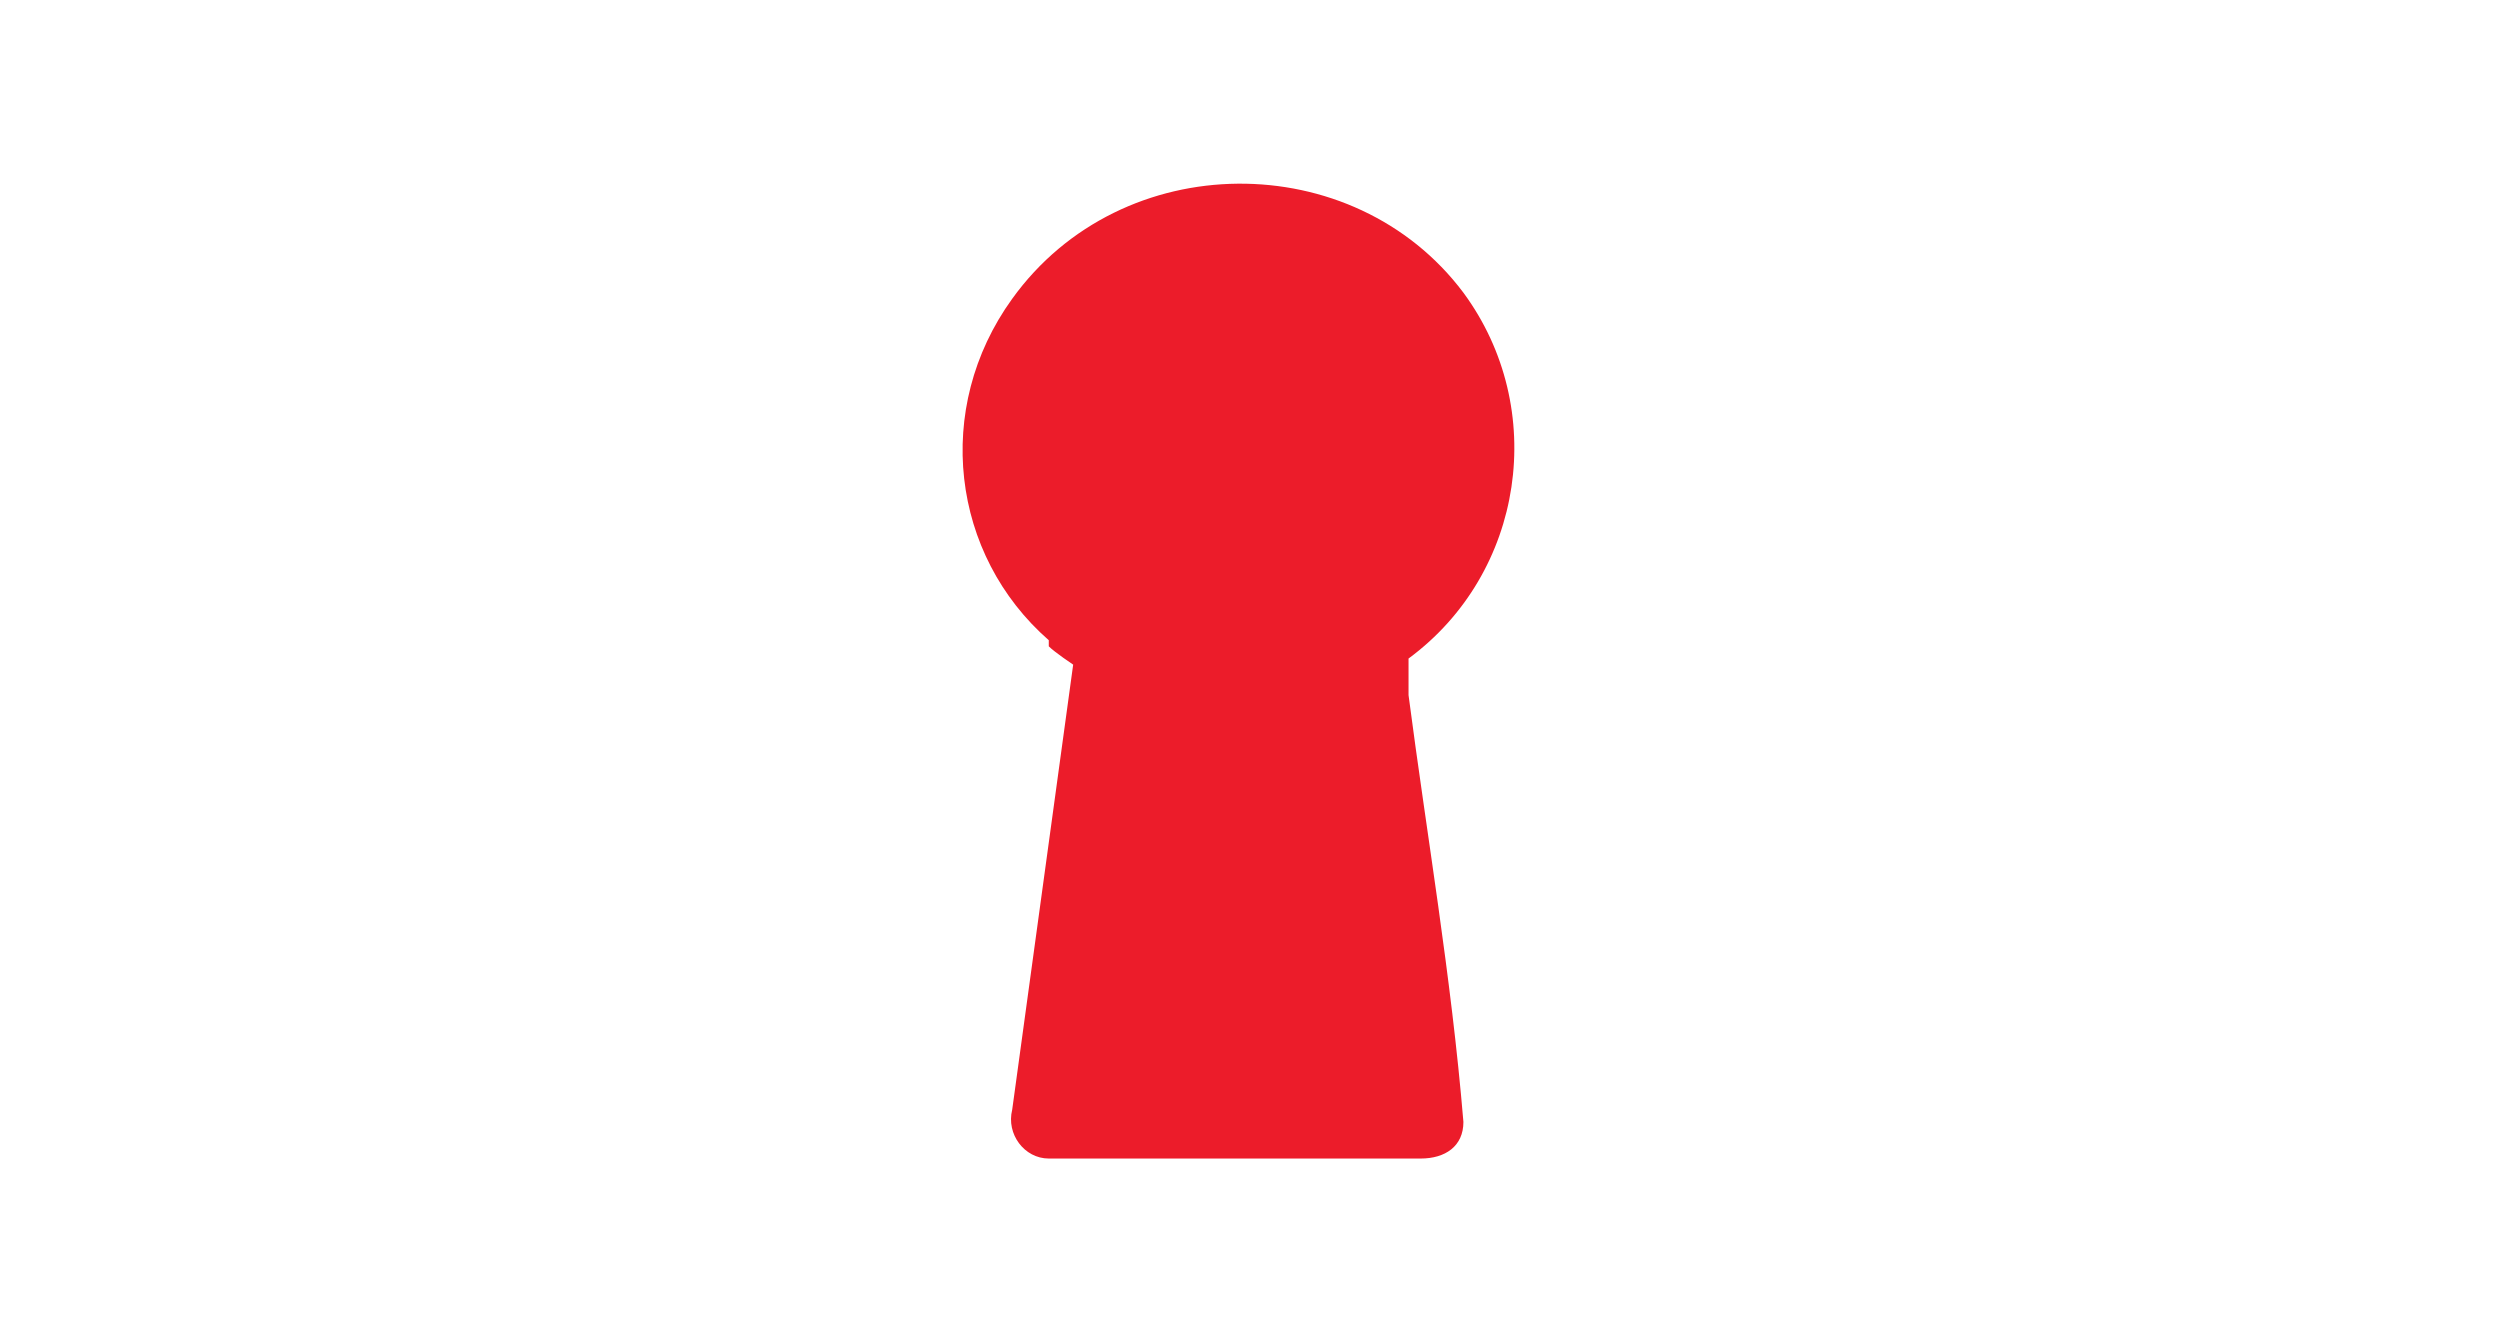
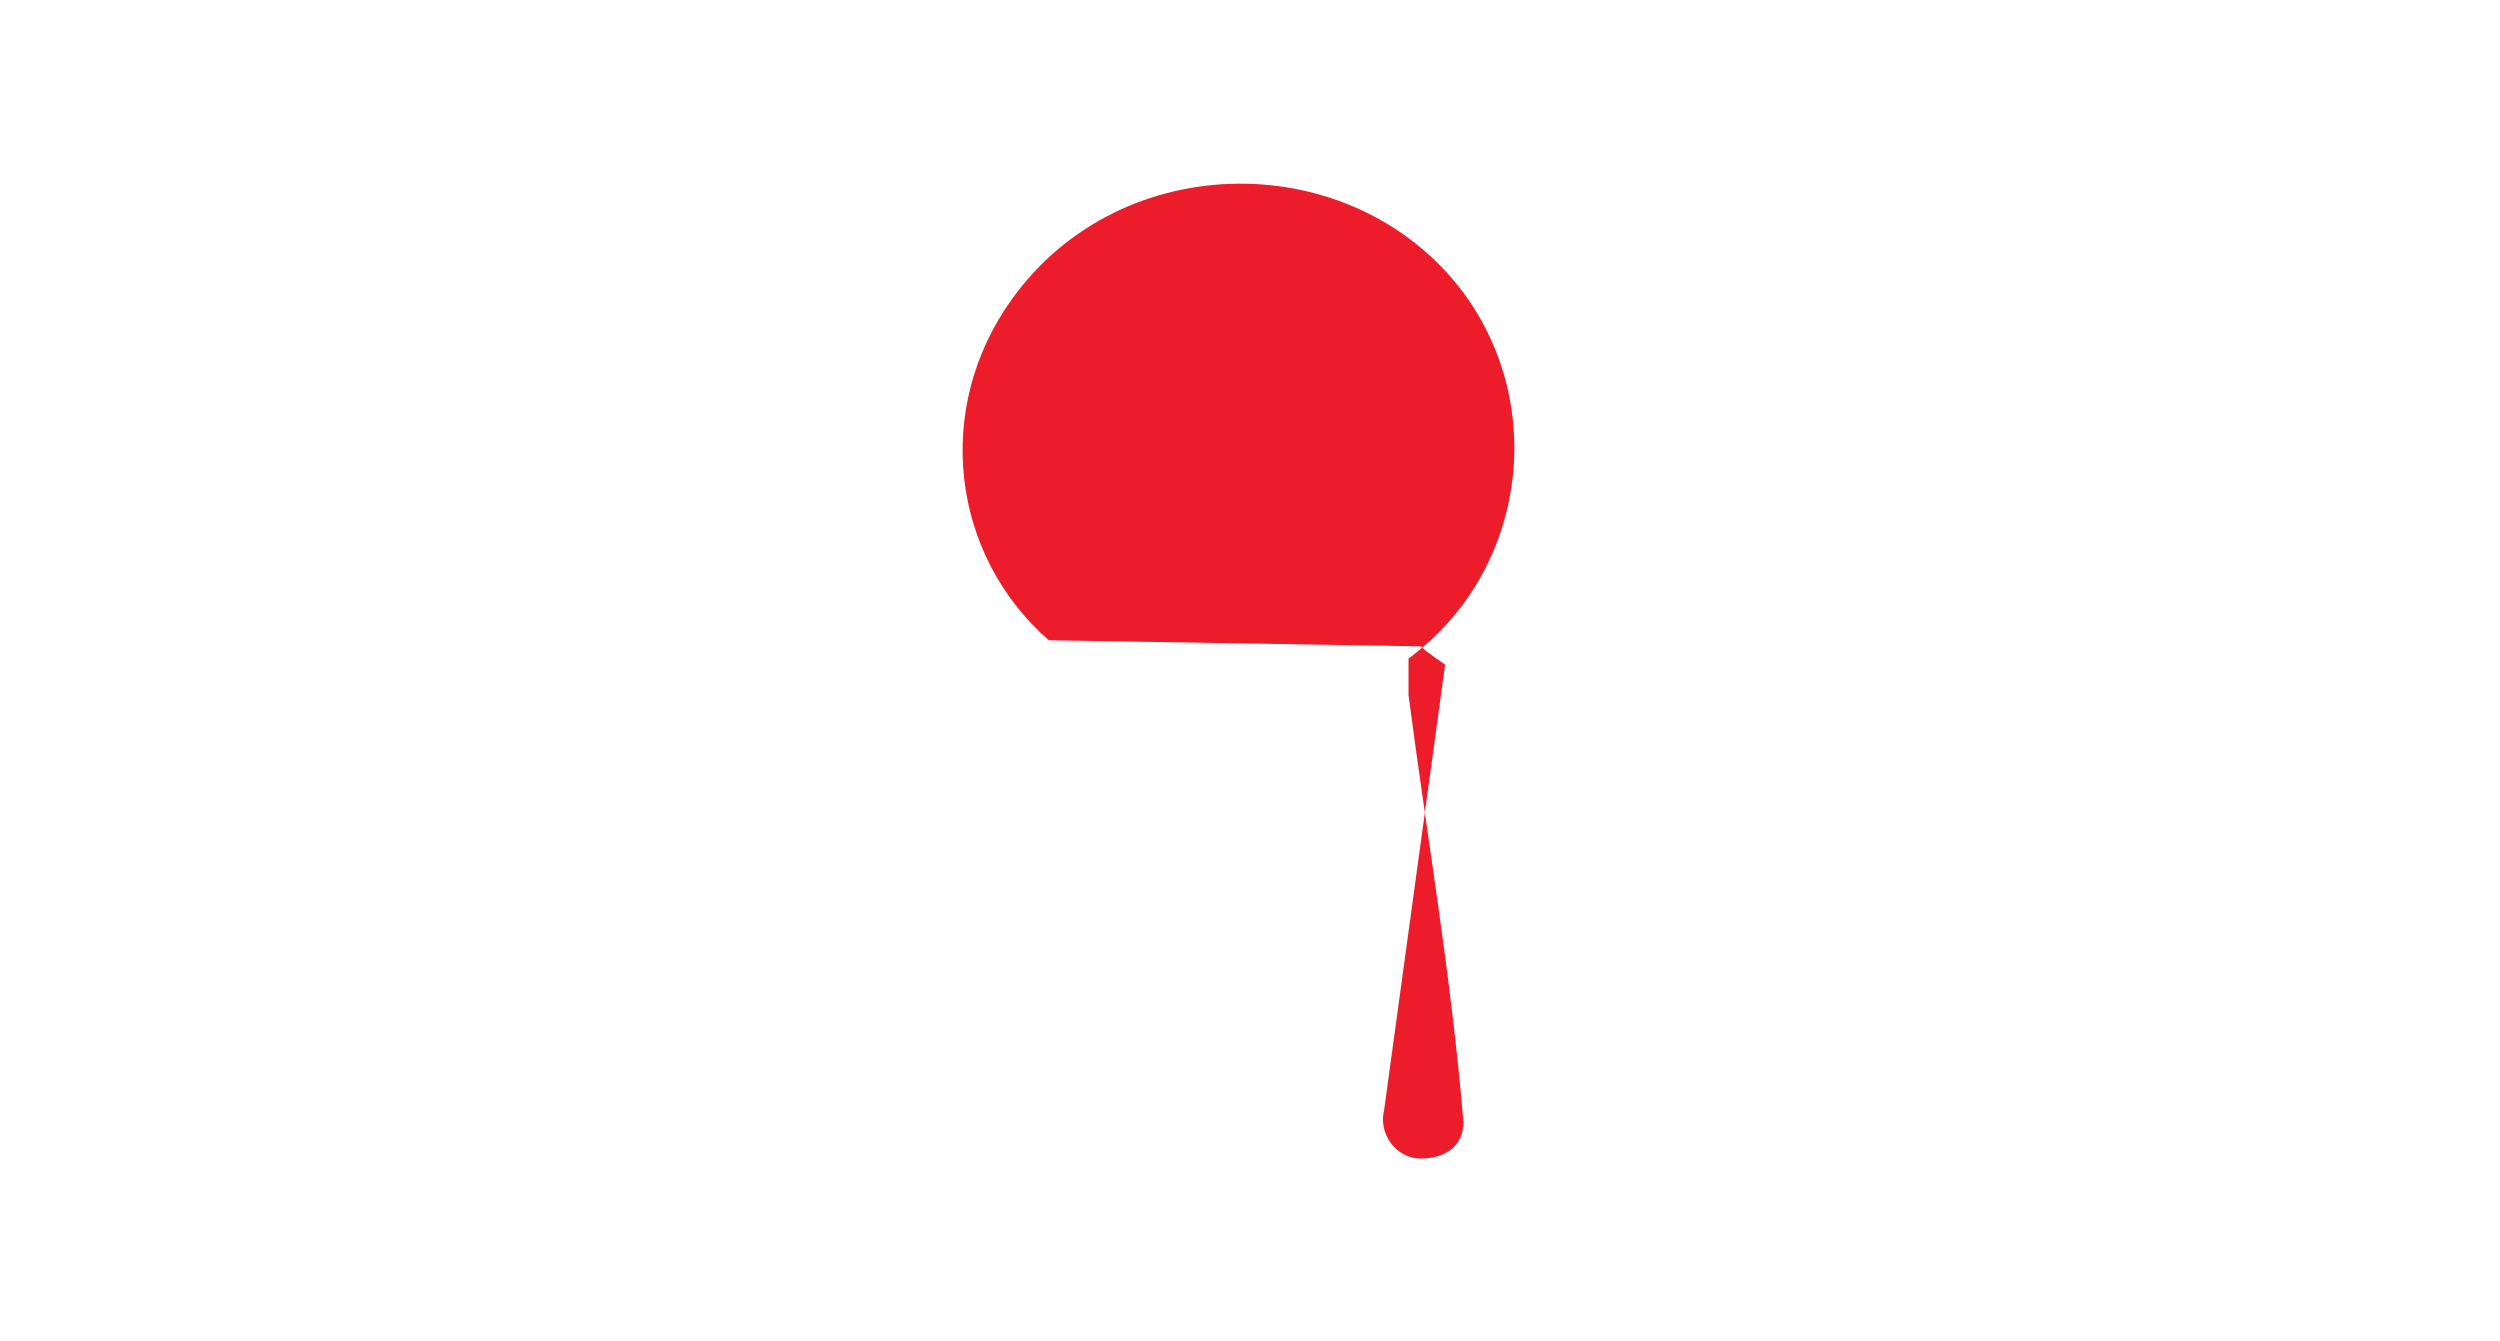
<svg xmlns="http://www.w3.org/2000/svg" id="Layer_1" viewBox="0 0 41 22">
  <defs>
    <style>      .st0 {        fill: #ec1c2a;      }    </style>
  </defs>
-   <path class="st0" d="M17.2,10.5c-1.6-1.4-1.9-3.8-.6-5.6,1.8-2.5,5.6-2.5,7.4-.1,1.4,1.9,1,4.6-.9,6,0,0,0,0,0,0,0,0,0,.5,0,.6.3,2.3.7,4.6.9,7,0,.4-.3.6-.7.6h-6.1c-.4,0-.7-.4-.6-.8l1-7.3s0,0,0,0c0,0-.3-.2-.4-.3h0Z" />
+   <path class="st0" d="M17.2,10.5c-1.6-1.4-1.9-3.8-.6-5.6,1.8-2.5,5.6-2.5,7.4-.1,1.4,1.9,1,4.6-.9,6,0,0,0,0,0,0,0,0,0,.5,0,.6.3,2.3.7,4.6.9,7,0,.4-.3.6-.7.6c-.4,0-.7-.4-.6-.8l1-7.3s0,0,0,0c0,0-.3-.2-.4-.3h0Z" />
</svg>